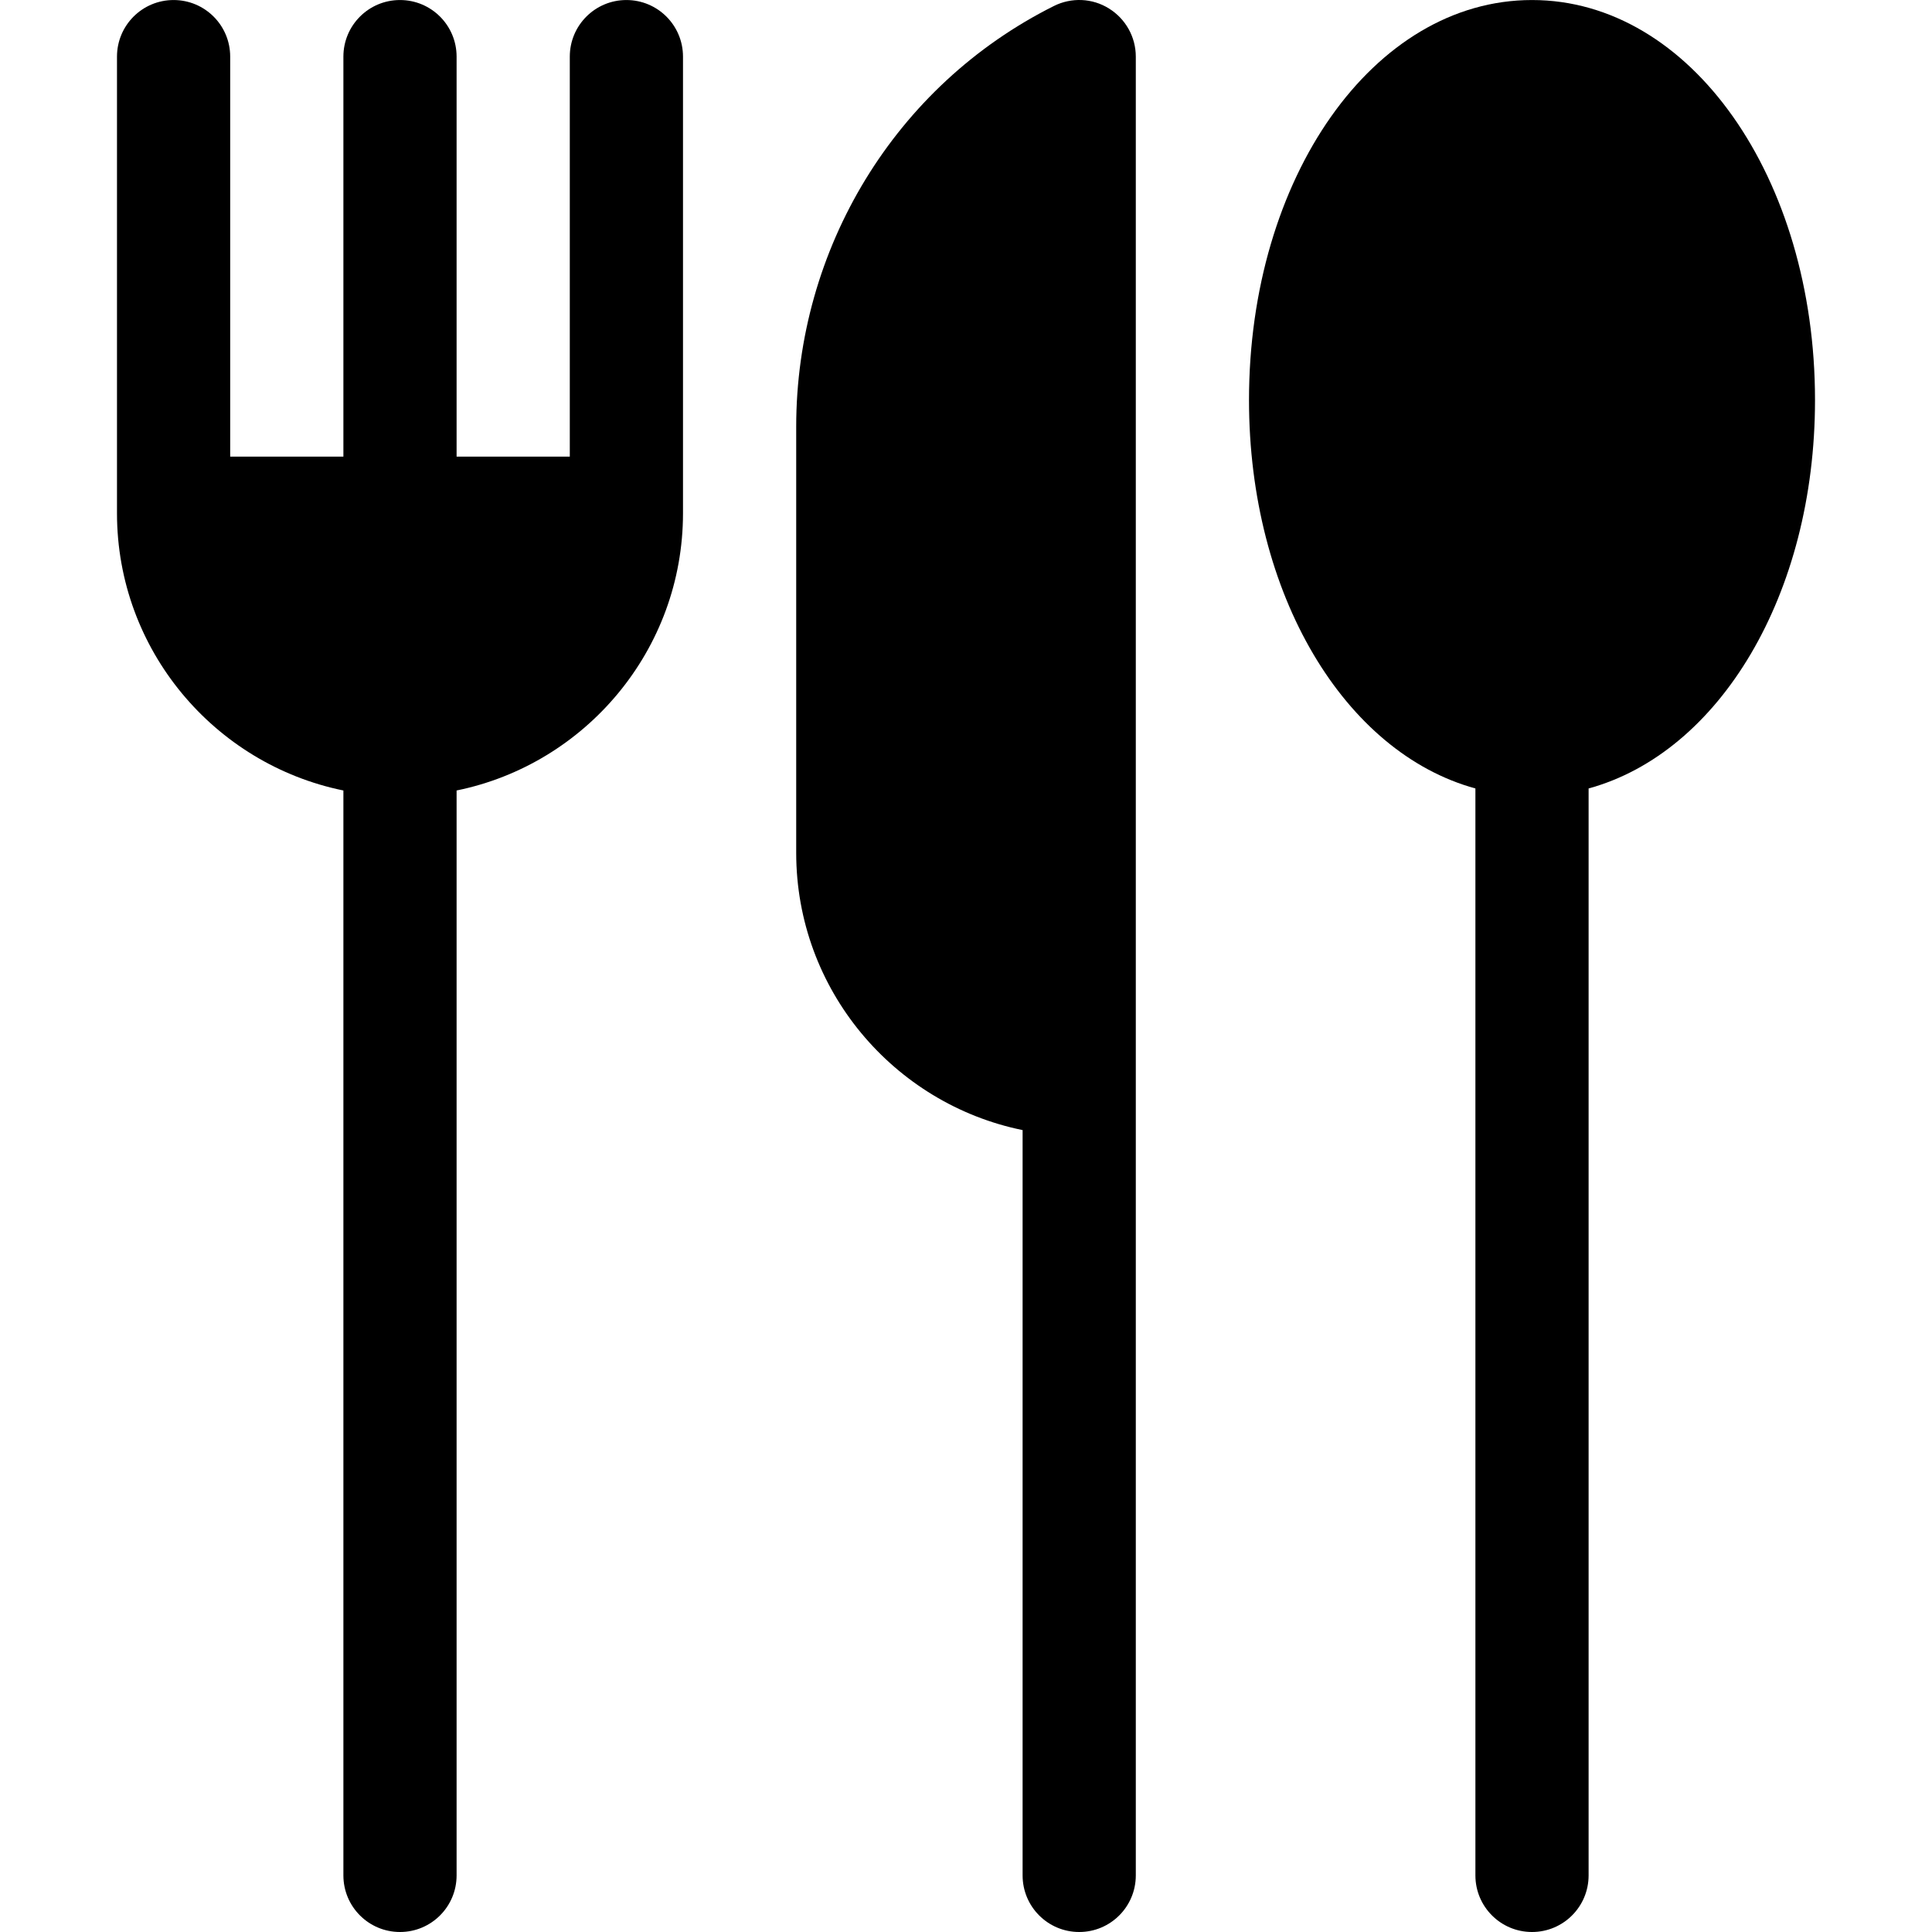
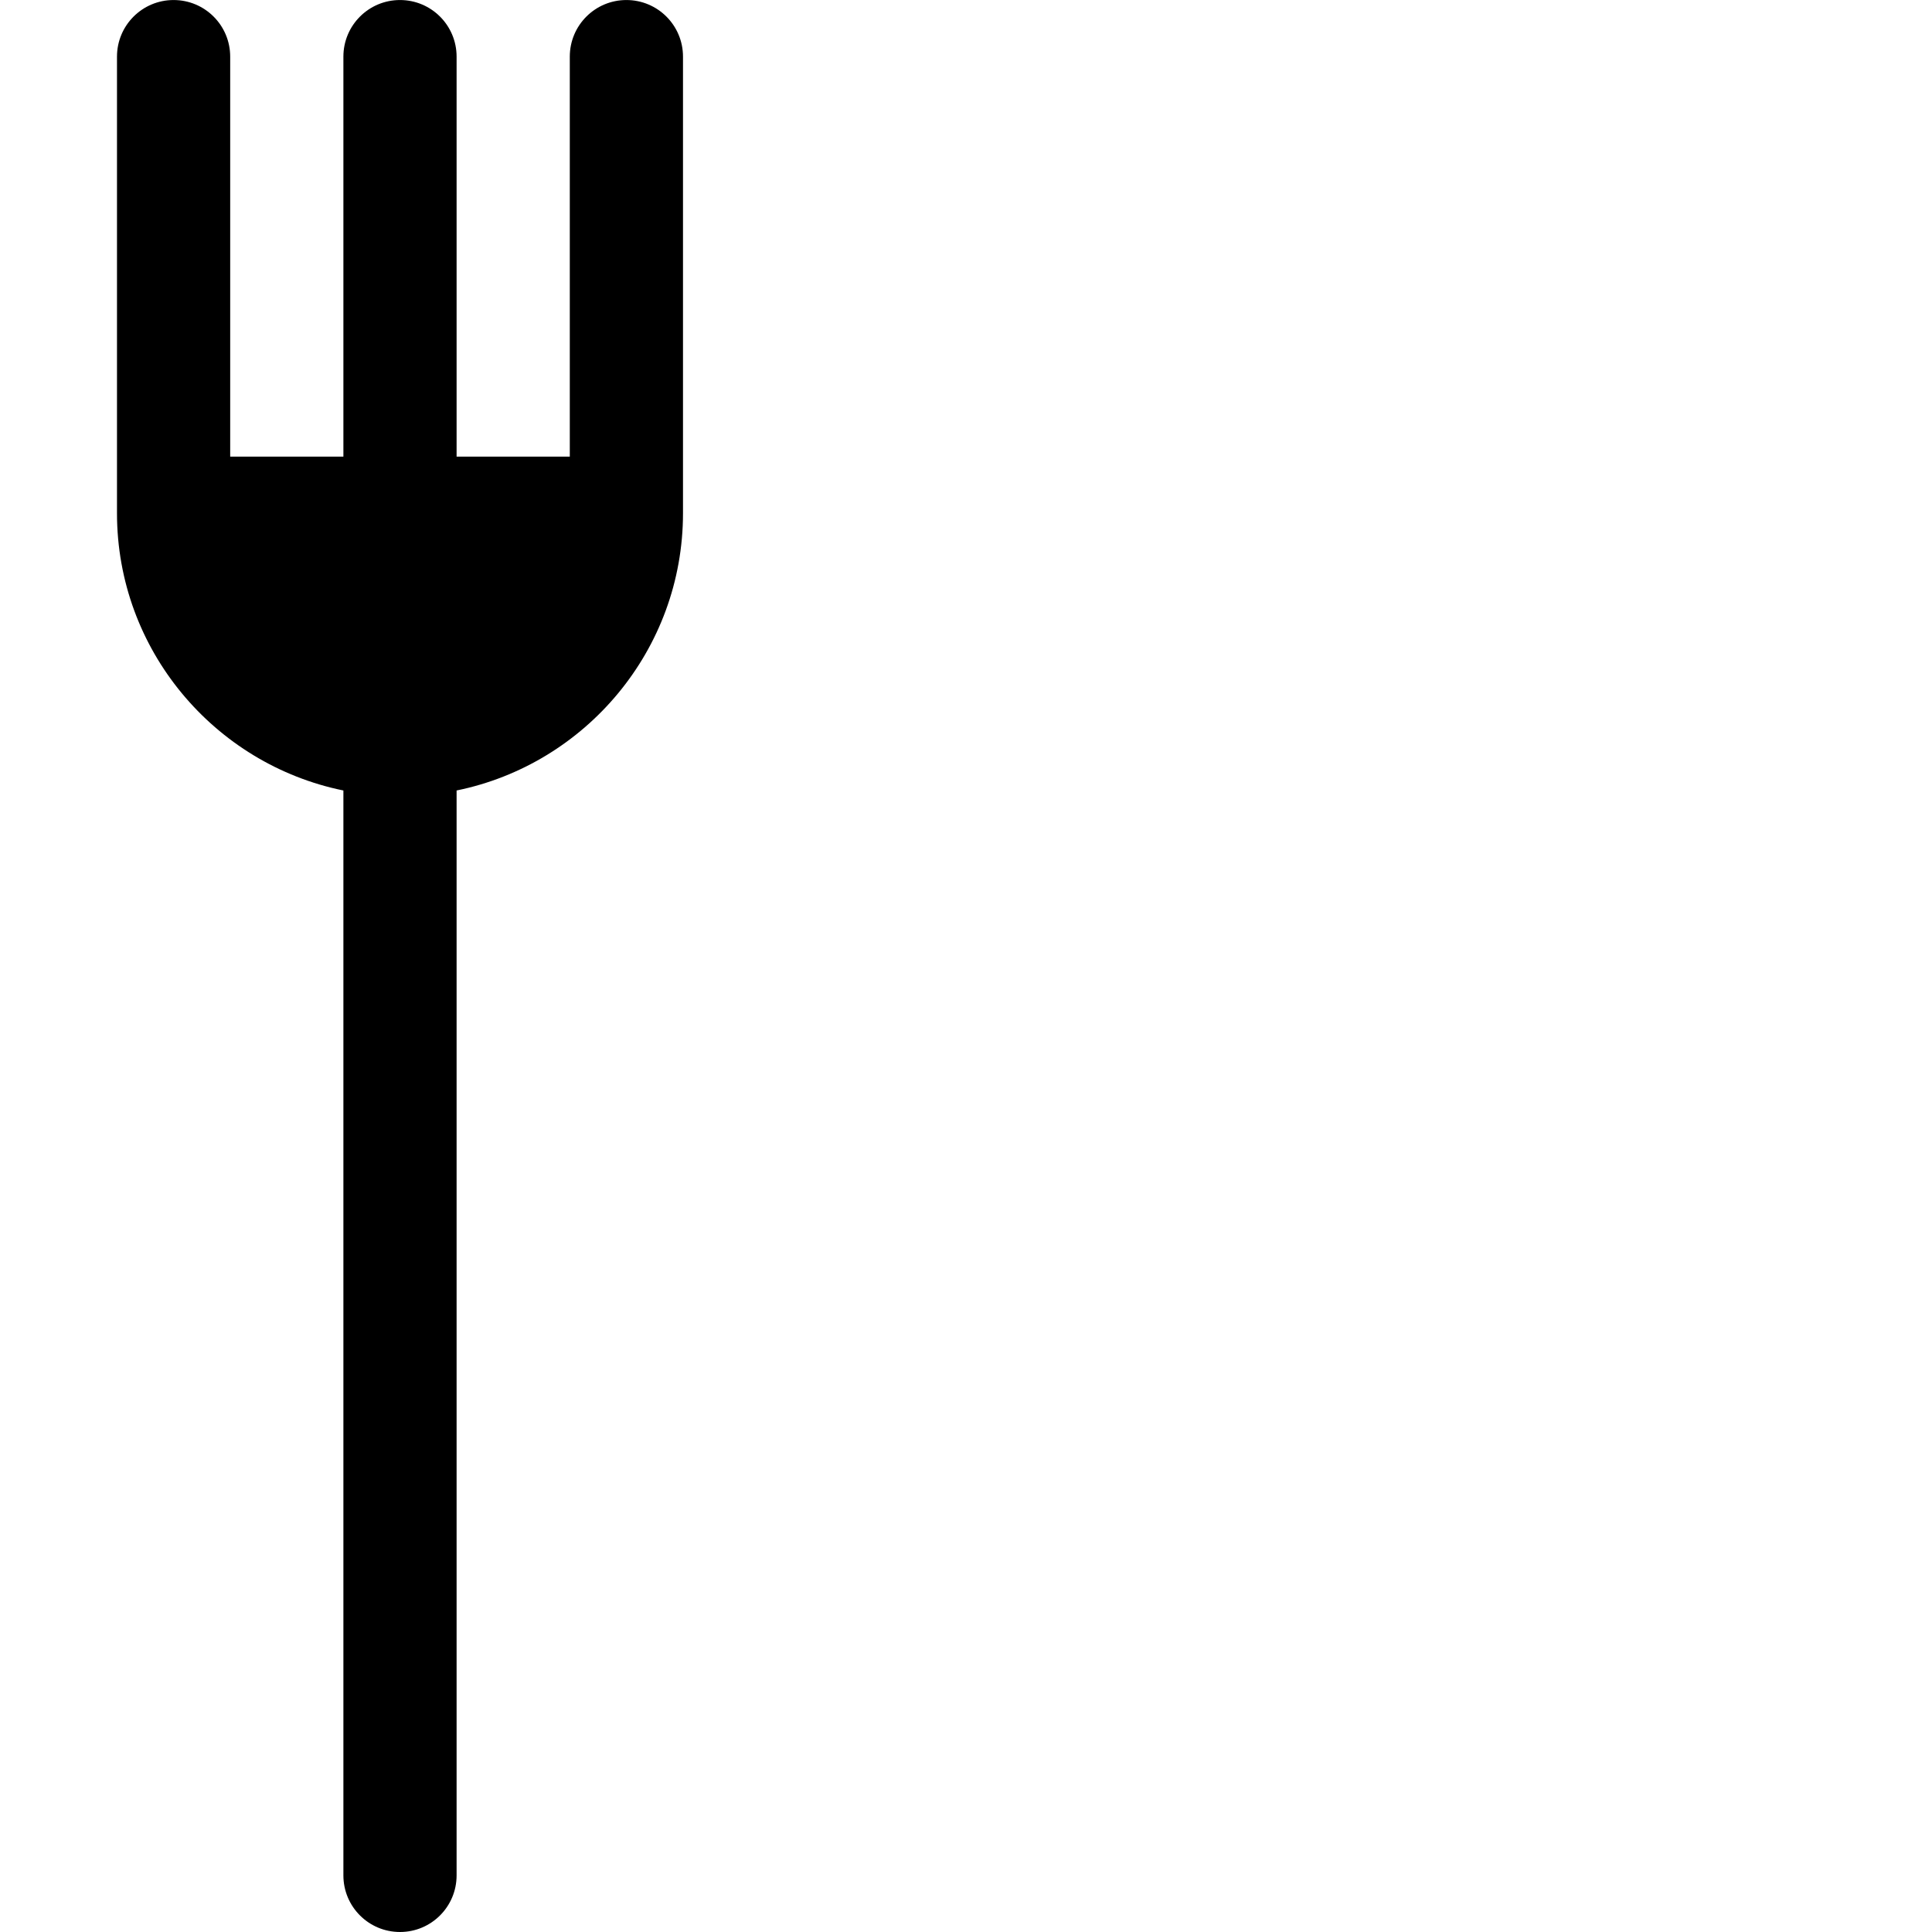
<svg xmlns="http://www.w3.org/2000/svg" version="1.1" width="512" height="512" x="0" y="0" viewBox="0 0 512.008 512.008" style="enable-background:new 0 0 512 512" xml:space="preserve" class="">
  <g>
    <g>
      <path d="m91.004 209.49v287.518c0 8.291 6.709 15 15 15s15-6.709 15-15v-287.518c34.191-6.969 60-37.266 60-73.482v-121c0-8.291-6.709-15-15-15s-15 6.709-15 15v106h-30v-106c0-8.291-6.709-15-15-15s-15 6.709-15 15v106h-30v-106c0-8.291-6.709-15-15-15s-15 6.709-15 15v121c0 36.217 25.809 66.513 60 73.482z" fill="#000000" data-original="#000000" style="" class="" />
-       <path d="m271.004 299.49v197.518c0 8.291 6.709 15 15 15s15-6.709 15-15v-482c0-5.2-2.695-10.02-7.119-12.759-4.424-2.769-9.961-2.974-14.59-.659-42.129 21.064-68.291 64.398-68.291 111.493v112.925c0 36.217 25.809 66.513 60 73.482z" fill="#000000" data-original="#000000" style="" class="" />
-       <path d="m391.004 208.952v288.056c0 8.291 6.709 15 15 15s15-6.709 15-15v-288.056c34.625-9.481 60-51.288 60-102.944 0-58.872-32.944-106-75-106s-75 47.128-75 106c0 51.656 25.375 93.463 60 102.944z" fill="#000000" data-original="#000000" style="" class="" />
    </g>
  </g>
</svg>